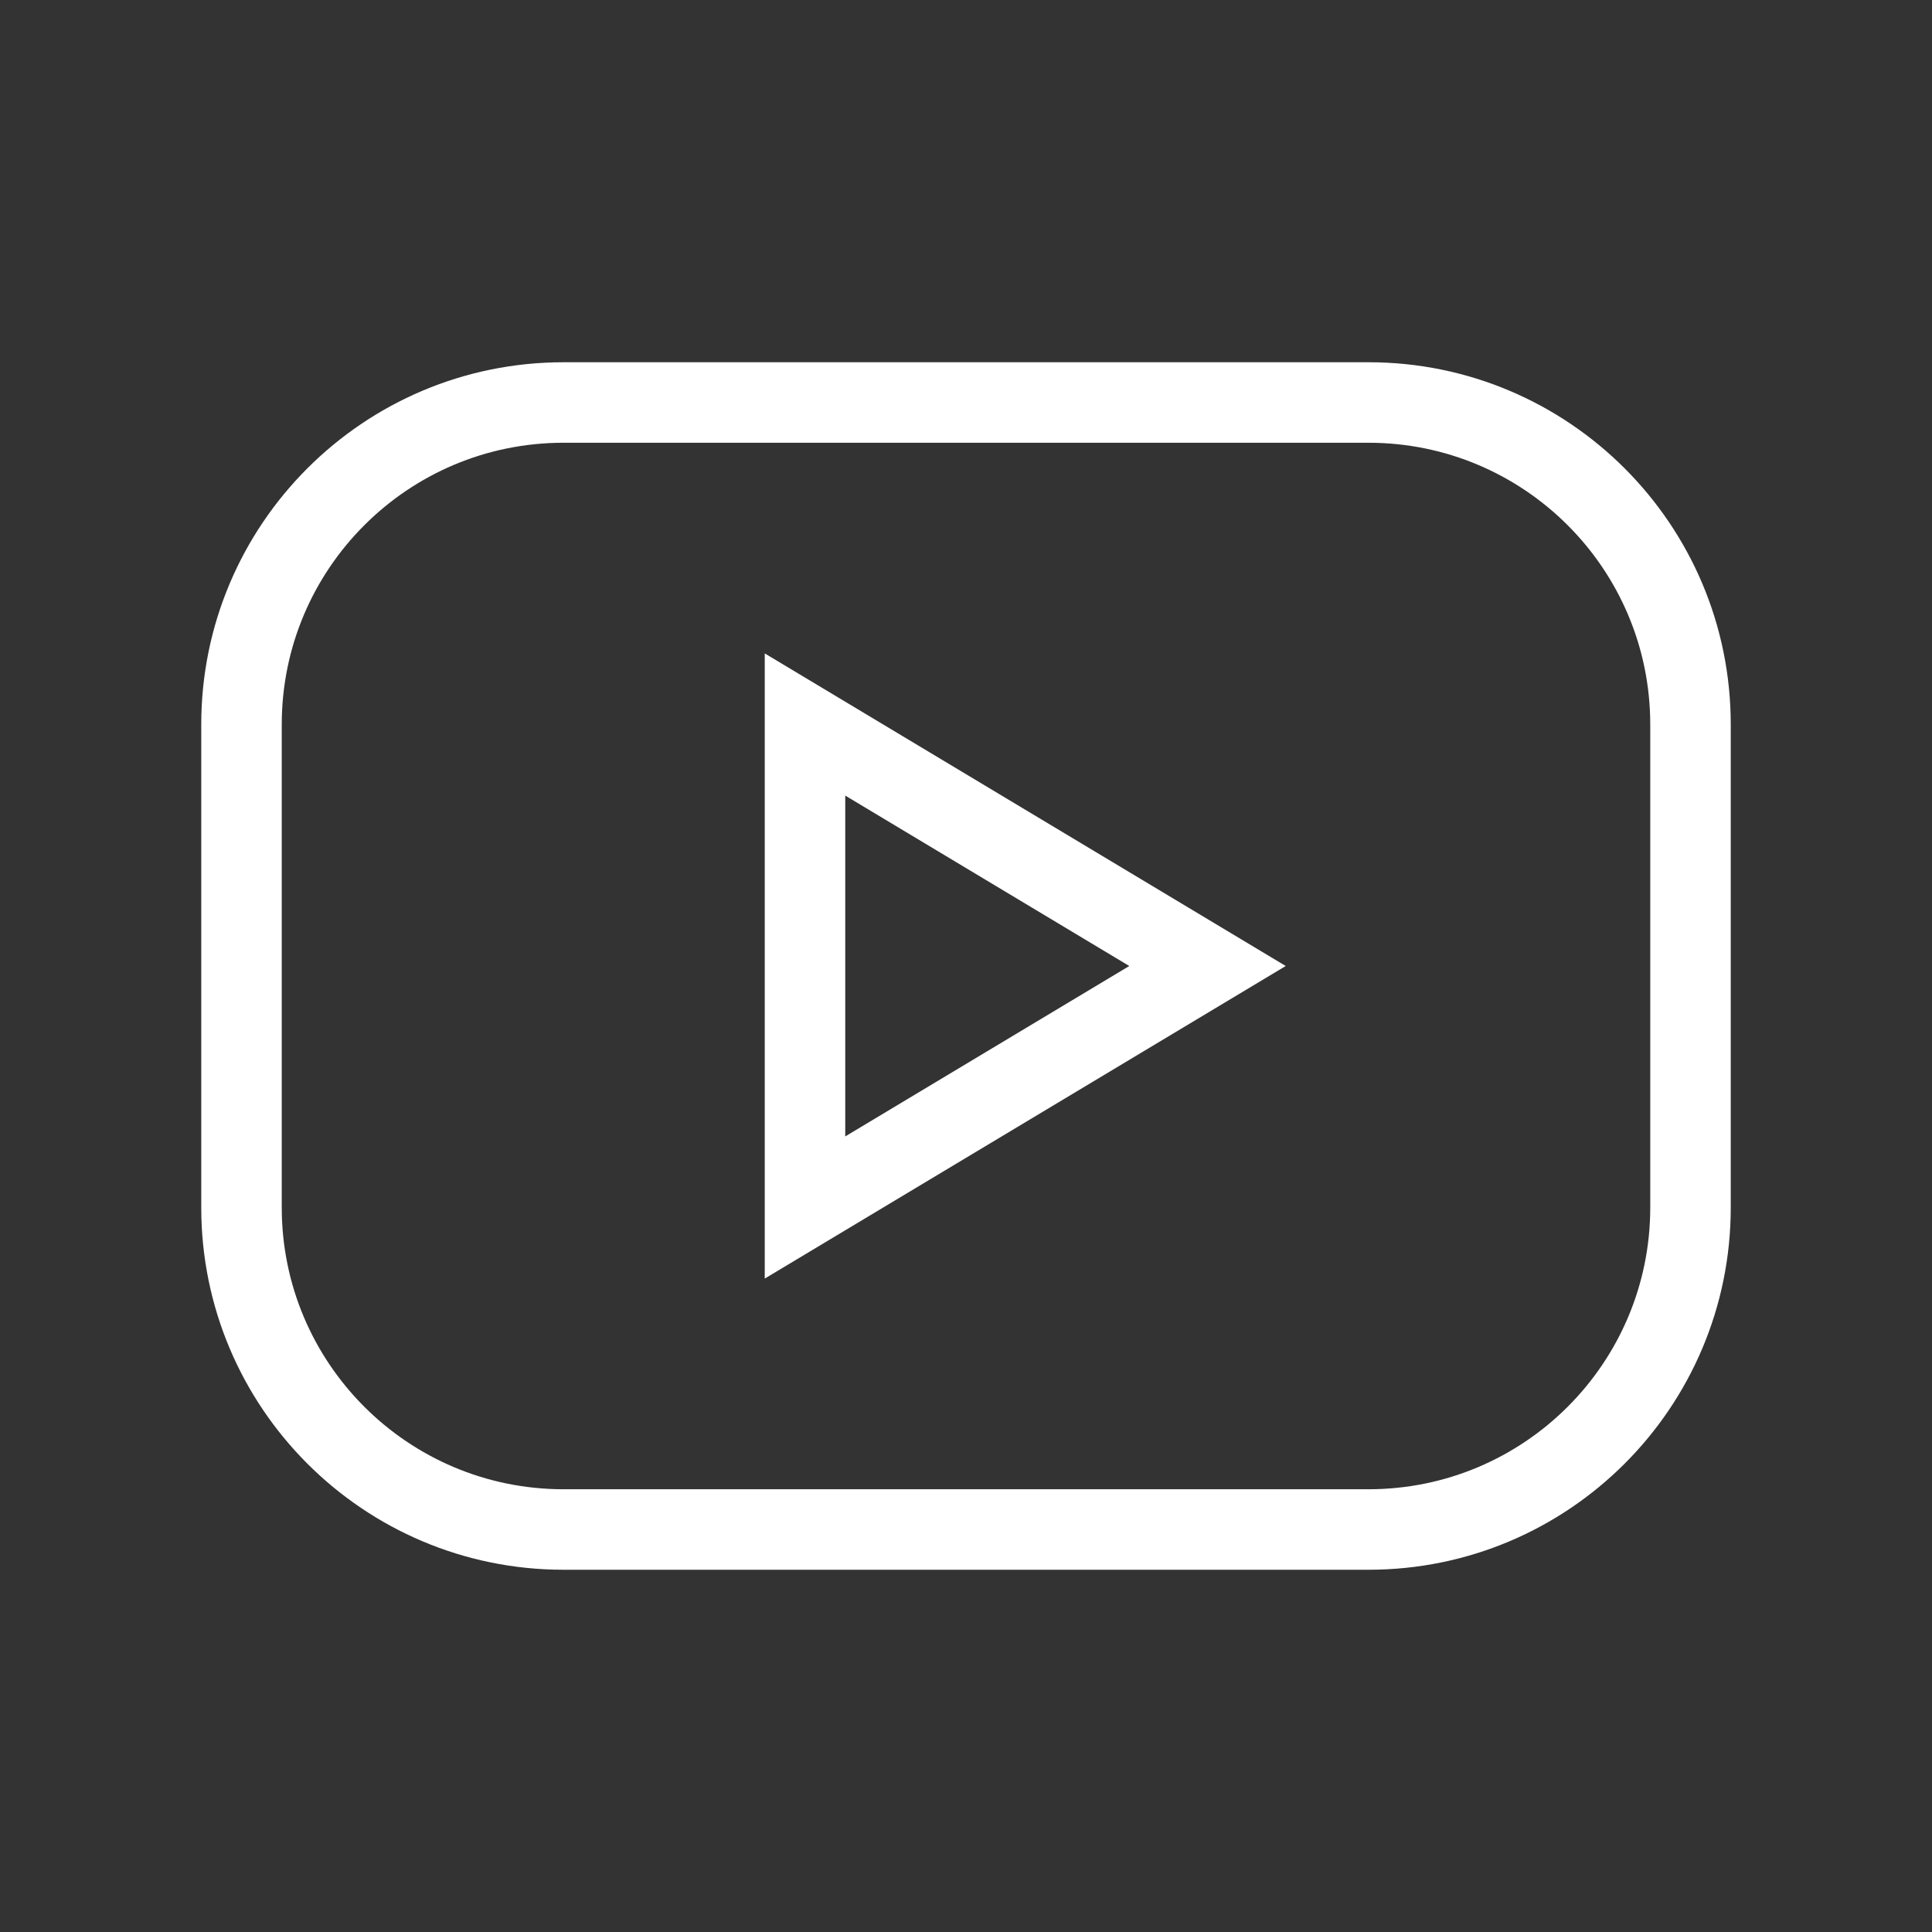
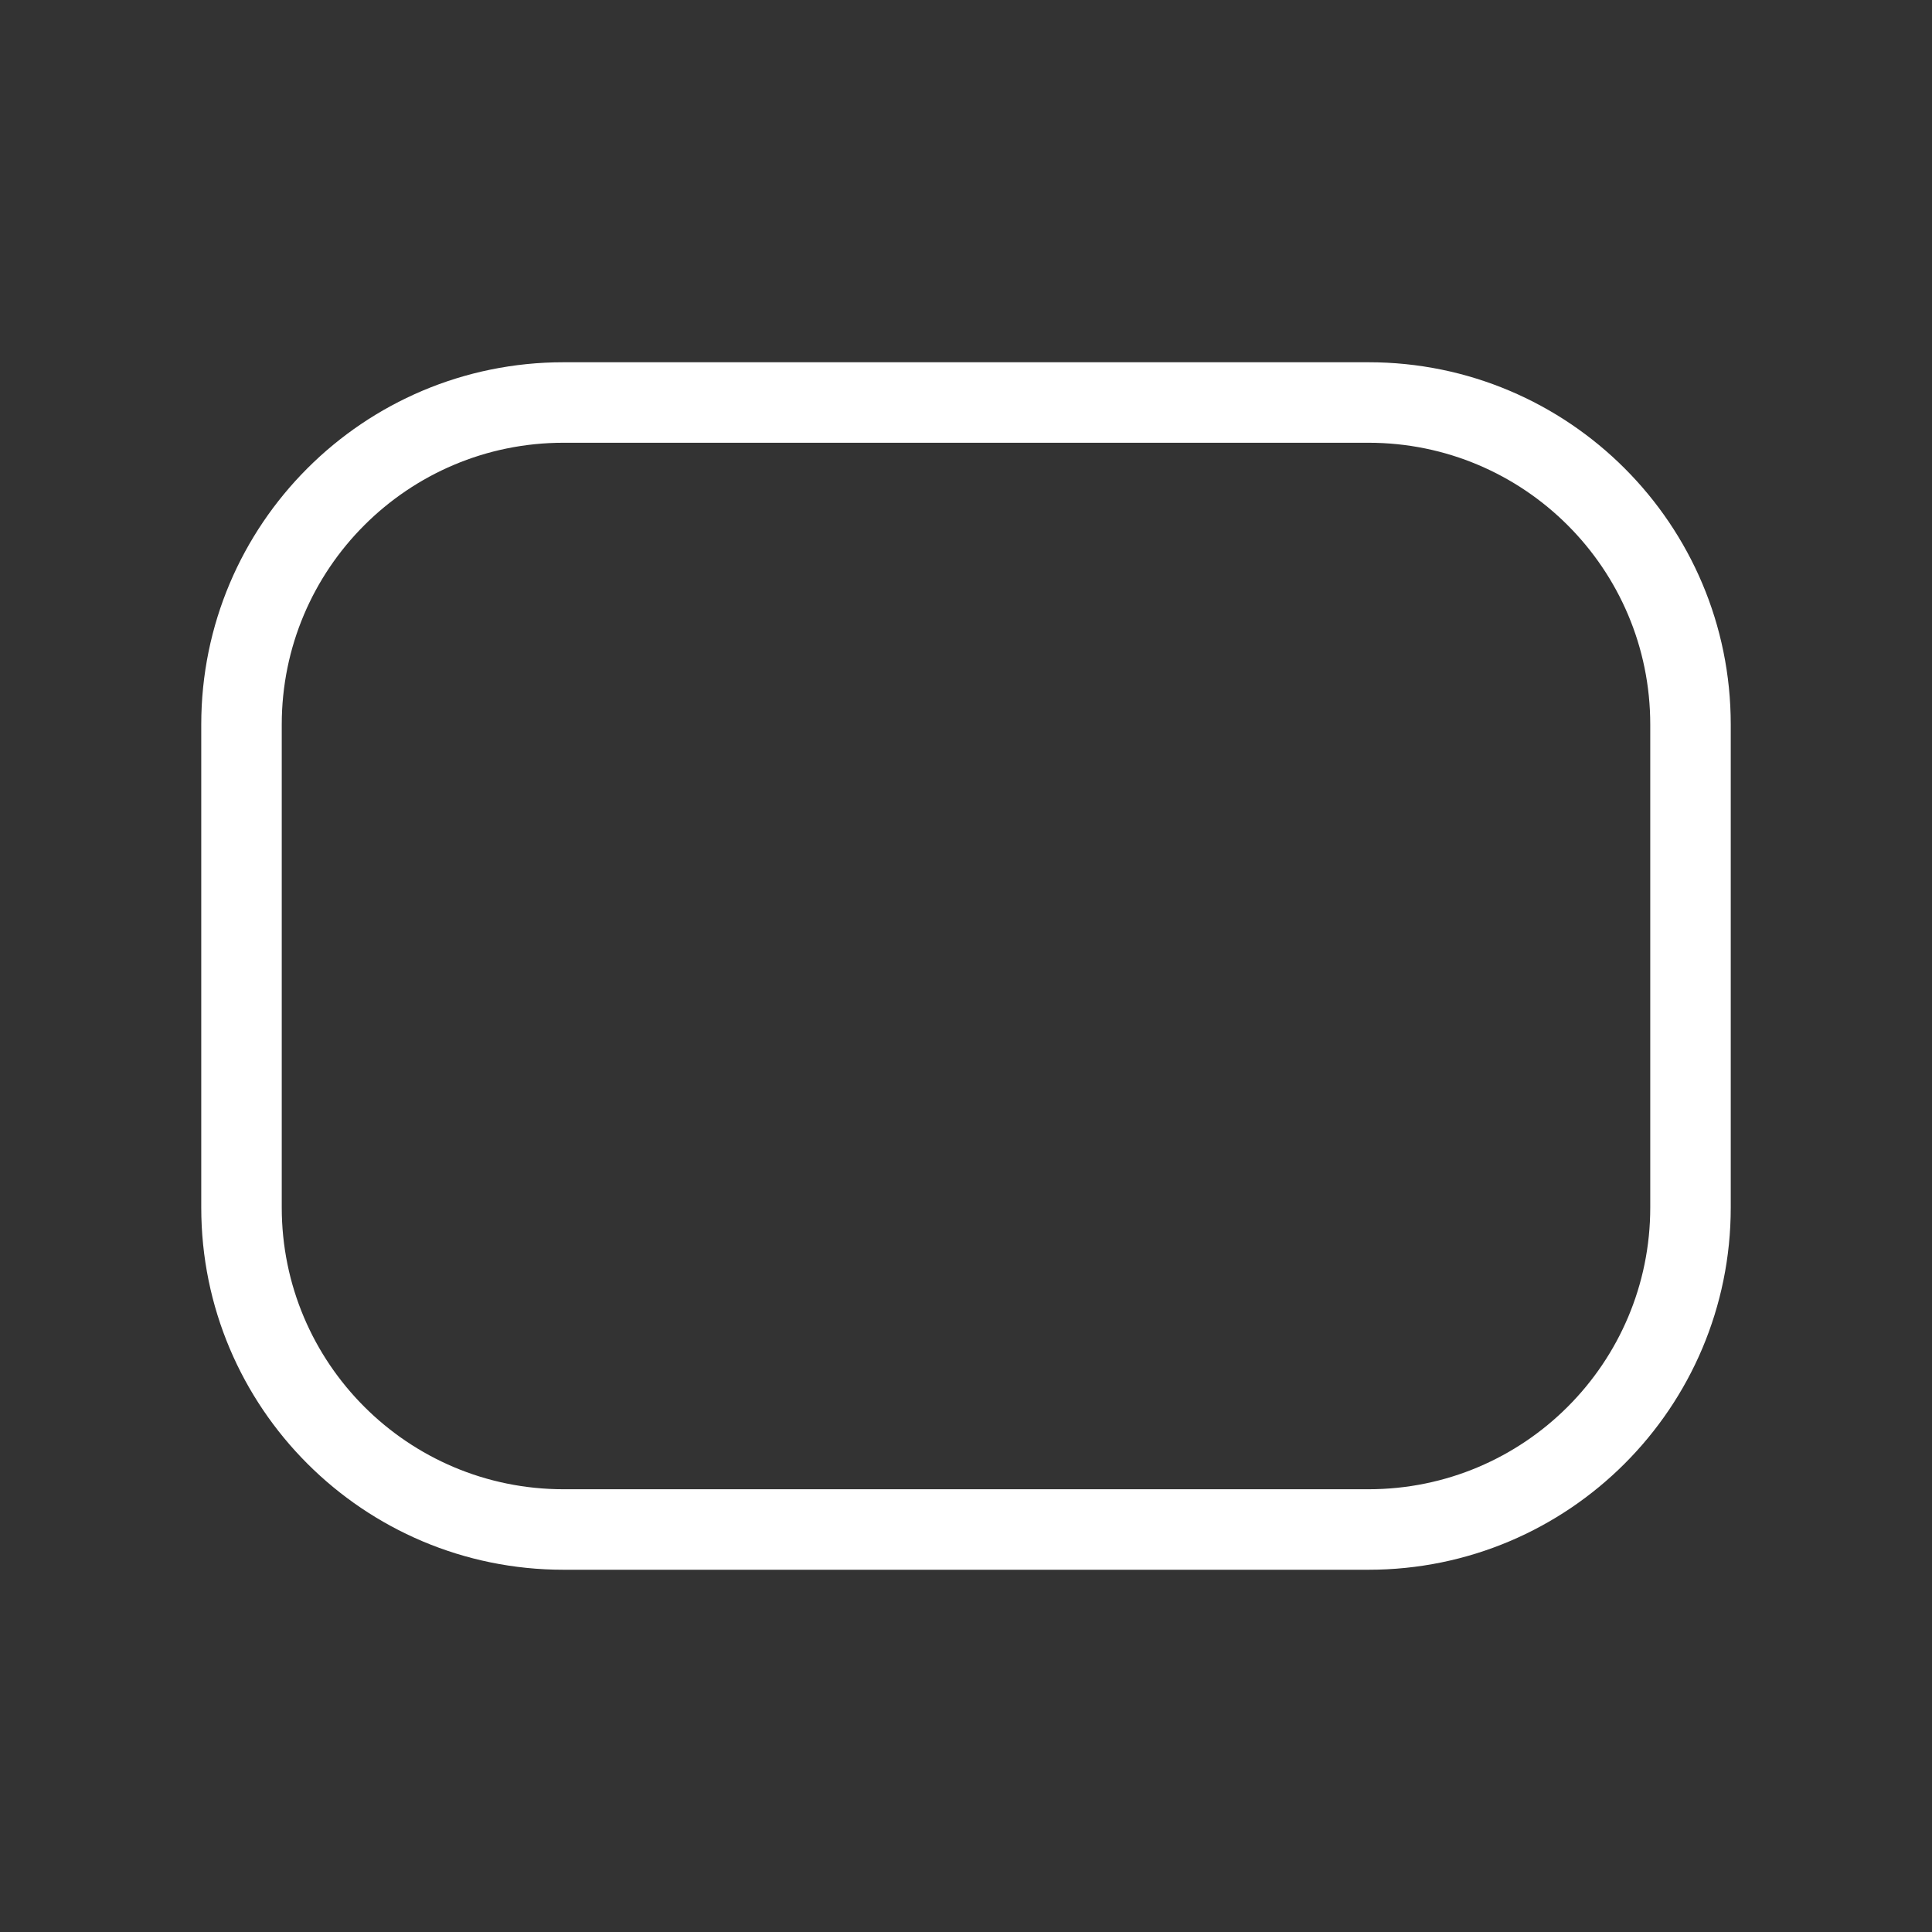
<svg xmlns="http://www.w3.org/2000/svg" width="120" height="120" viewBox="0 0 120 120" fill="none">
  <rect x="0" y="0" width="120" height="120" fill="#333333" stroke="none" />
  <path fill-rule="evenodd" clip-rule="evenodd" d="M35 27.5C25.335 27.5 17.5 35.335 17.5 45V75C17.5 84.665 25.335 92.5 35 92.5H85C94.665 92.5 102.5 84.665 102.5 75V45C102.5 35.335 94.665 27.5 85 27.5H35ZM12.5 45C12.5 32.574 22.574 22.5 35 22.5H85C97.426 22.5 107.5 32.574 107.5 45V75C107.5 87.426 97.426 97.5 85 97.5H35C22.574 97.5 12.5 87.426 12.5 75V45Z" fill="white" />
-   <path fill-rule="evenodd" clip-rule="evenodd" d="M47.5 40.584L79.859 60L47.5 79.415V40.584ZM52.5 49.415V70.585L70.141 60L52.5 49.415Z" fill="white" />
</svg>